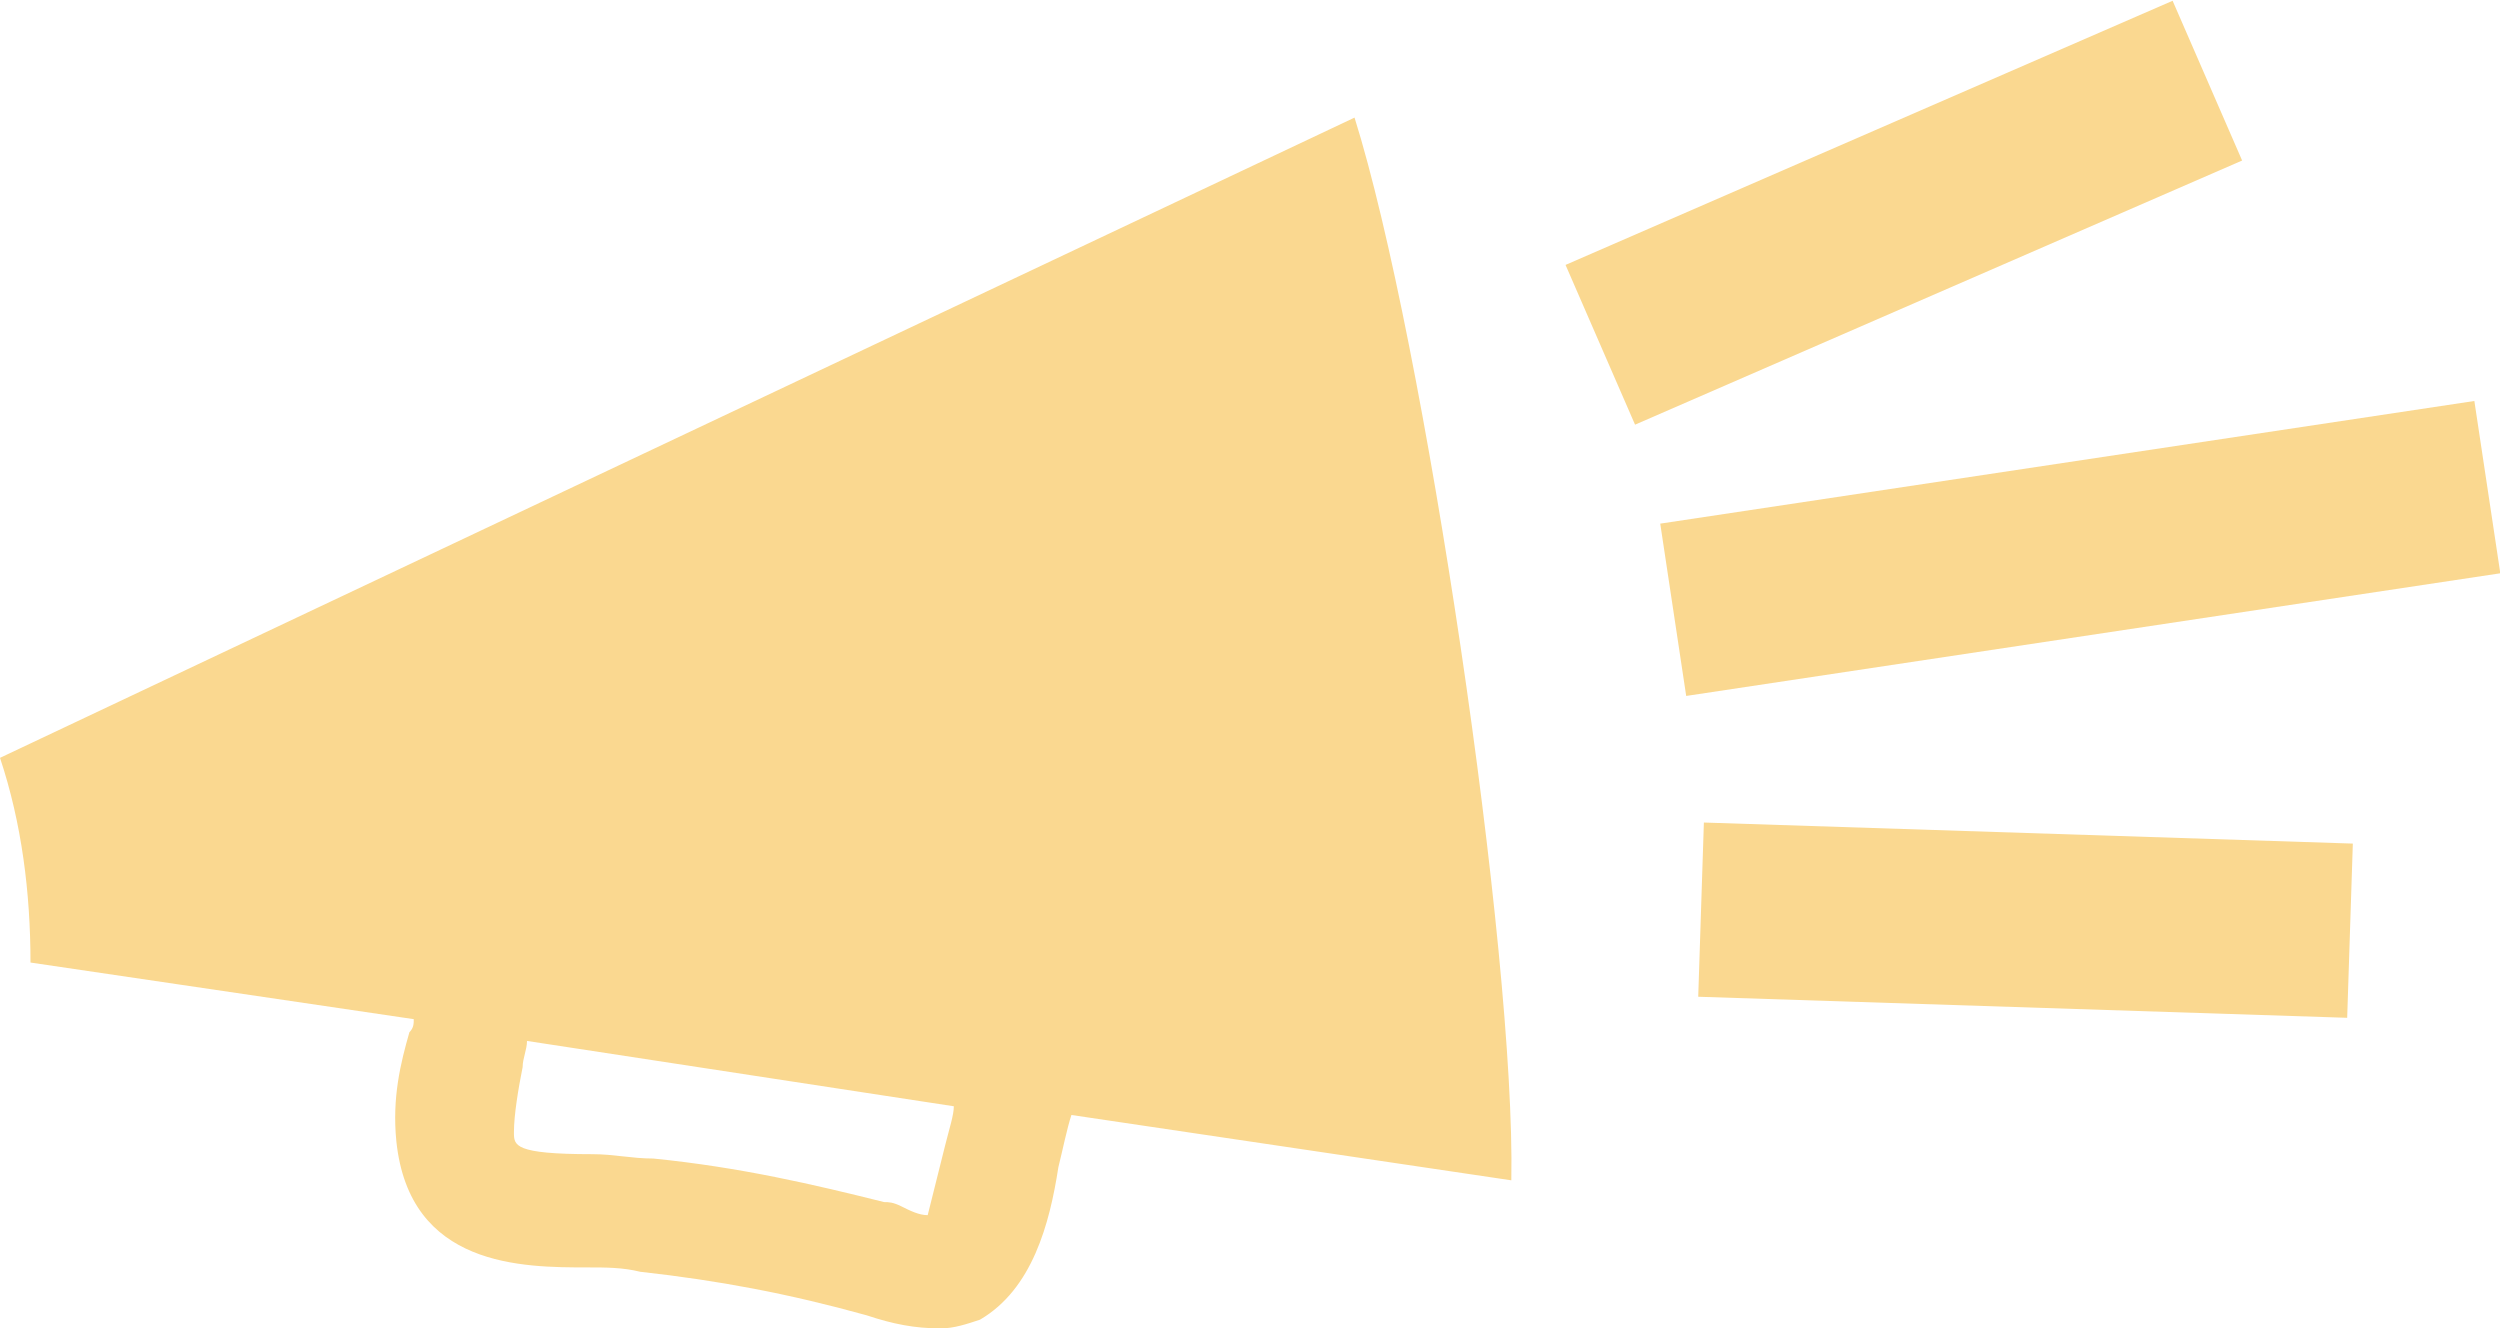
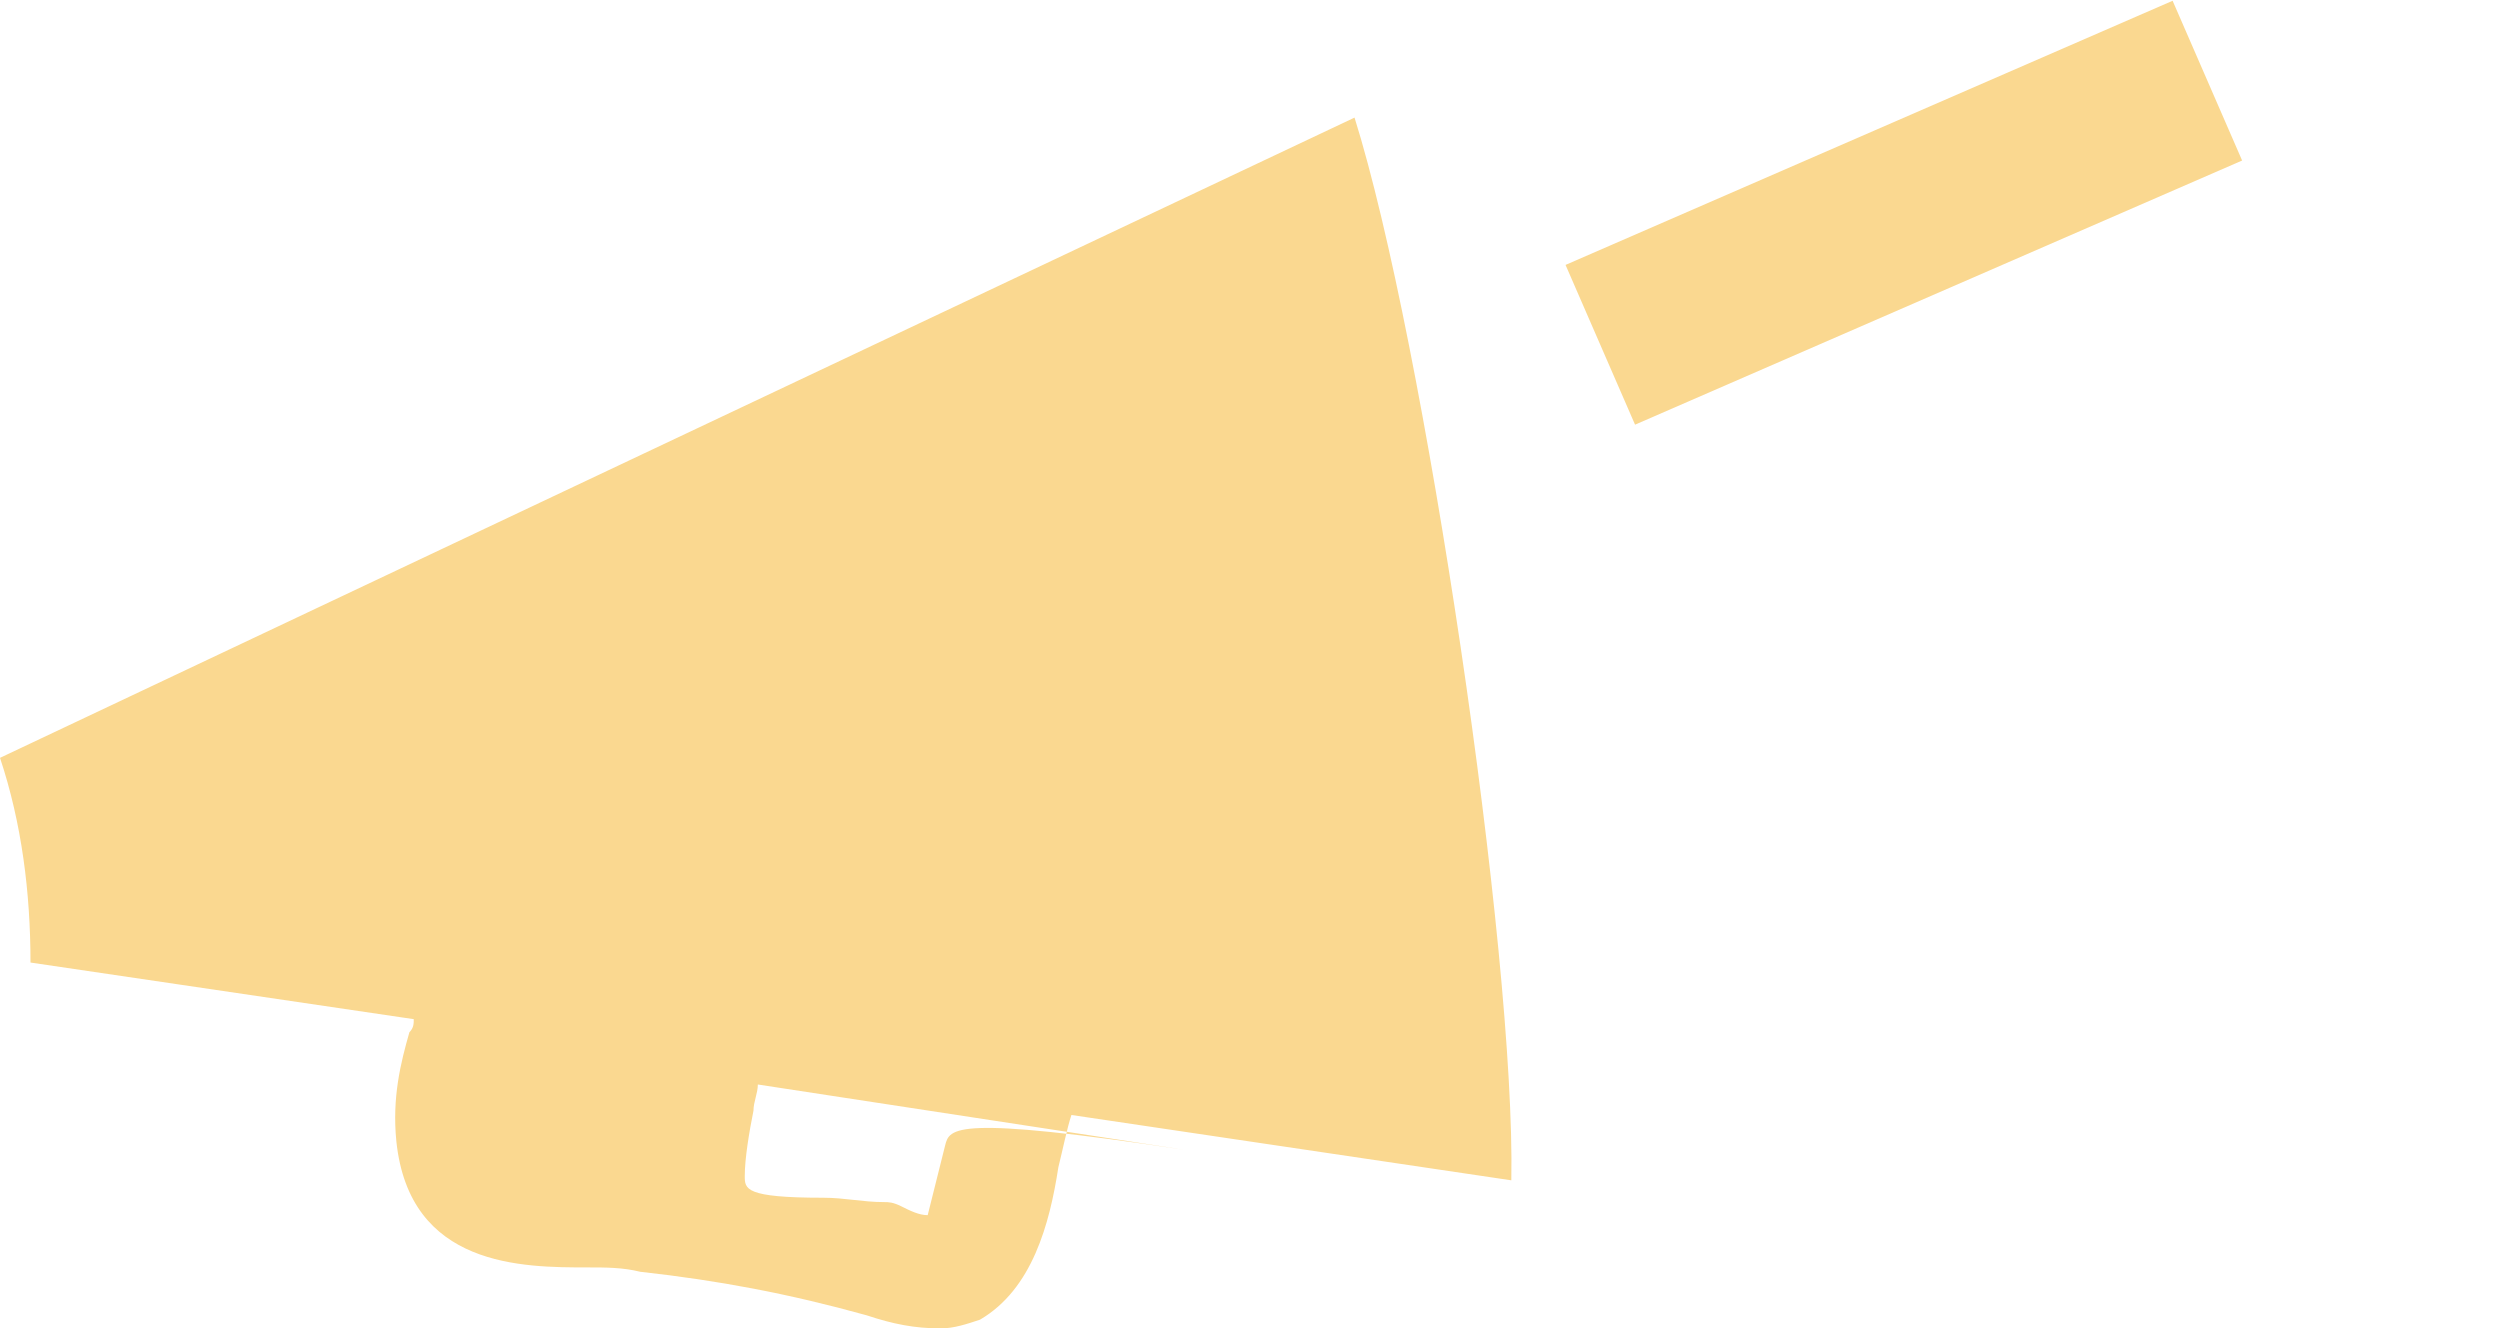
<svg xmlns="http://www.w3.org/2000/svg" version="1.1" id="Layer_1" x="0px" y="0px" viewBox="0 0 57.4 30.5" style="enable-background:new 0 0 57.4 30.5;" xml:space="preserve">
  <style type="text/css">
	.st0{fill:#FAD890;}
</style>
  <g>
-     <path class="st0" d="M31.1,2.7L0,17.4c0.5,1.5,0.7,3.1,0.7,4.7l8.8,1.3c0,0.1,0,0.2-0.1,0.3c-0.2,0.7-0.4,1.5-0.3,2.5   c0.3,2.9,2.9,2.9,4.4,2.9c0.4,0,0.8,0,1.2,0.1c1.8,0.2,3.4,0.5,5.2,1c0.6,0.2,1.1,0.3,1.7,0.3c0.3,0,0.6-0.1,0.9-0.2   c1.2-0.7,1.6-2.2,1.8-3.5c0.1-0.4,0.2-0.9,0.3-1.2l10.1,1.5C34.8,21.9,32.7,7.8,31.1,2.7z M21.7,26.3c-0.1,0.4-0.3,1.2-0.4,1.6   c-0.2,0-0.4-0.1-0.6-0.2s-0.3-0.1-0.4-0.1c-1.6-0.4-3.3-0.8-5.3-1c-0.5,0-0.9-0.1-1.4-0.1c-1.8,0-1.8-0.2-1.8-0.5   c0-0.4,0.1-1,0.2-1.5c0-0.2,0.1-0.4,0.1-0.6l9.8,1.5C21.9,25.6,21.8,25.9,21.7,26.3z" />
+     <path class="st0" d="M31.1,2.7L0,17.4c0.5,1.5,0.7,3.1,0.7,4.7l8.8,1.3c0,0.1,0,0.2-0.1,0.3c-0.2,0.7-0.4,1.5-0.3,2.5   c0.3,2.9,2.9,2.9,4.4,2.9c0.4,0,0.8,0,1.2,0.1c1.8,0.2,3.4,0.5,5.2,1c0.6,0.2,1.1,0.3,1.7,0.3c0.3,0,0.6-0.1,0.9-0.2   c1.2-0.7,1.6-2.2,1.8-3.5c0.1-0.4,0.2-0.9,0.3-1.2l10.1,1.5C34.8,21.9,32.7,7.8,31.1,2.7z M21.7,26.3c-0.1,0.4-0.3,1.2-0.4,1.6   c-0.2,0-0.4-0.1-0.6-0.2s-0.3-0.1-0.4-0.1c-0.5,0-0.9-0.1-1.4-0.1c-1.8,0-1.8-0.2-1.8-0.5   c0-0.4,0.1-1,0.2-1.5c0-0.2,0.1-0.4,0.1-0.6l9.8,1.5C21.9,25.6,21.8,25.9,21.7,26.3z" />
    <rect x="36.1" y="2.9" transform="matrix(0.917 -0.399 0.399 0.917 1.684 17.827)" class="st0" width="15.2" height="4" />
-     <rect x="44.4" y="13.7" transform="matrix(3.243821e-02 -1 1 3.243821e-02 23.851 66.841)" class="st0" width="4" height="14.9" />
-     <rect x="38.3" y="10.6" transform="matrix(0.989 -0.149 0.149 0.989 -1.339 7.246)" class="st0" width="18.9" height="4" />
  </g>
</svg>